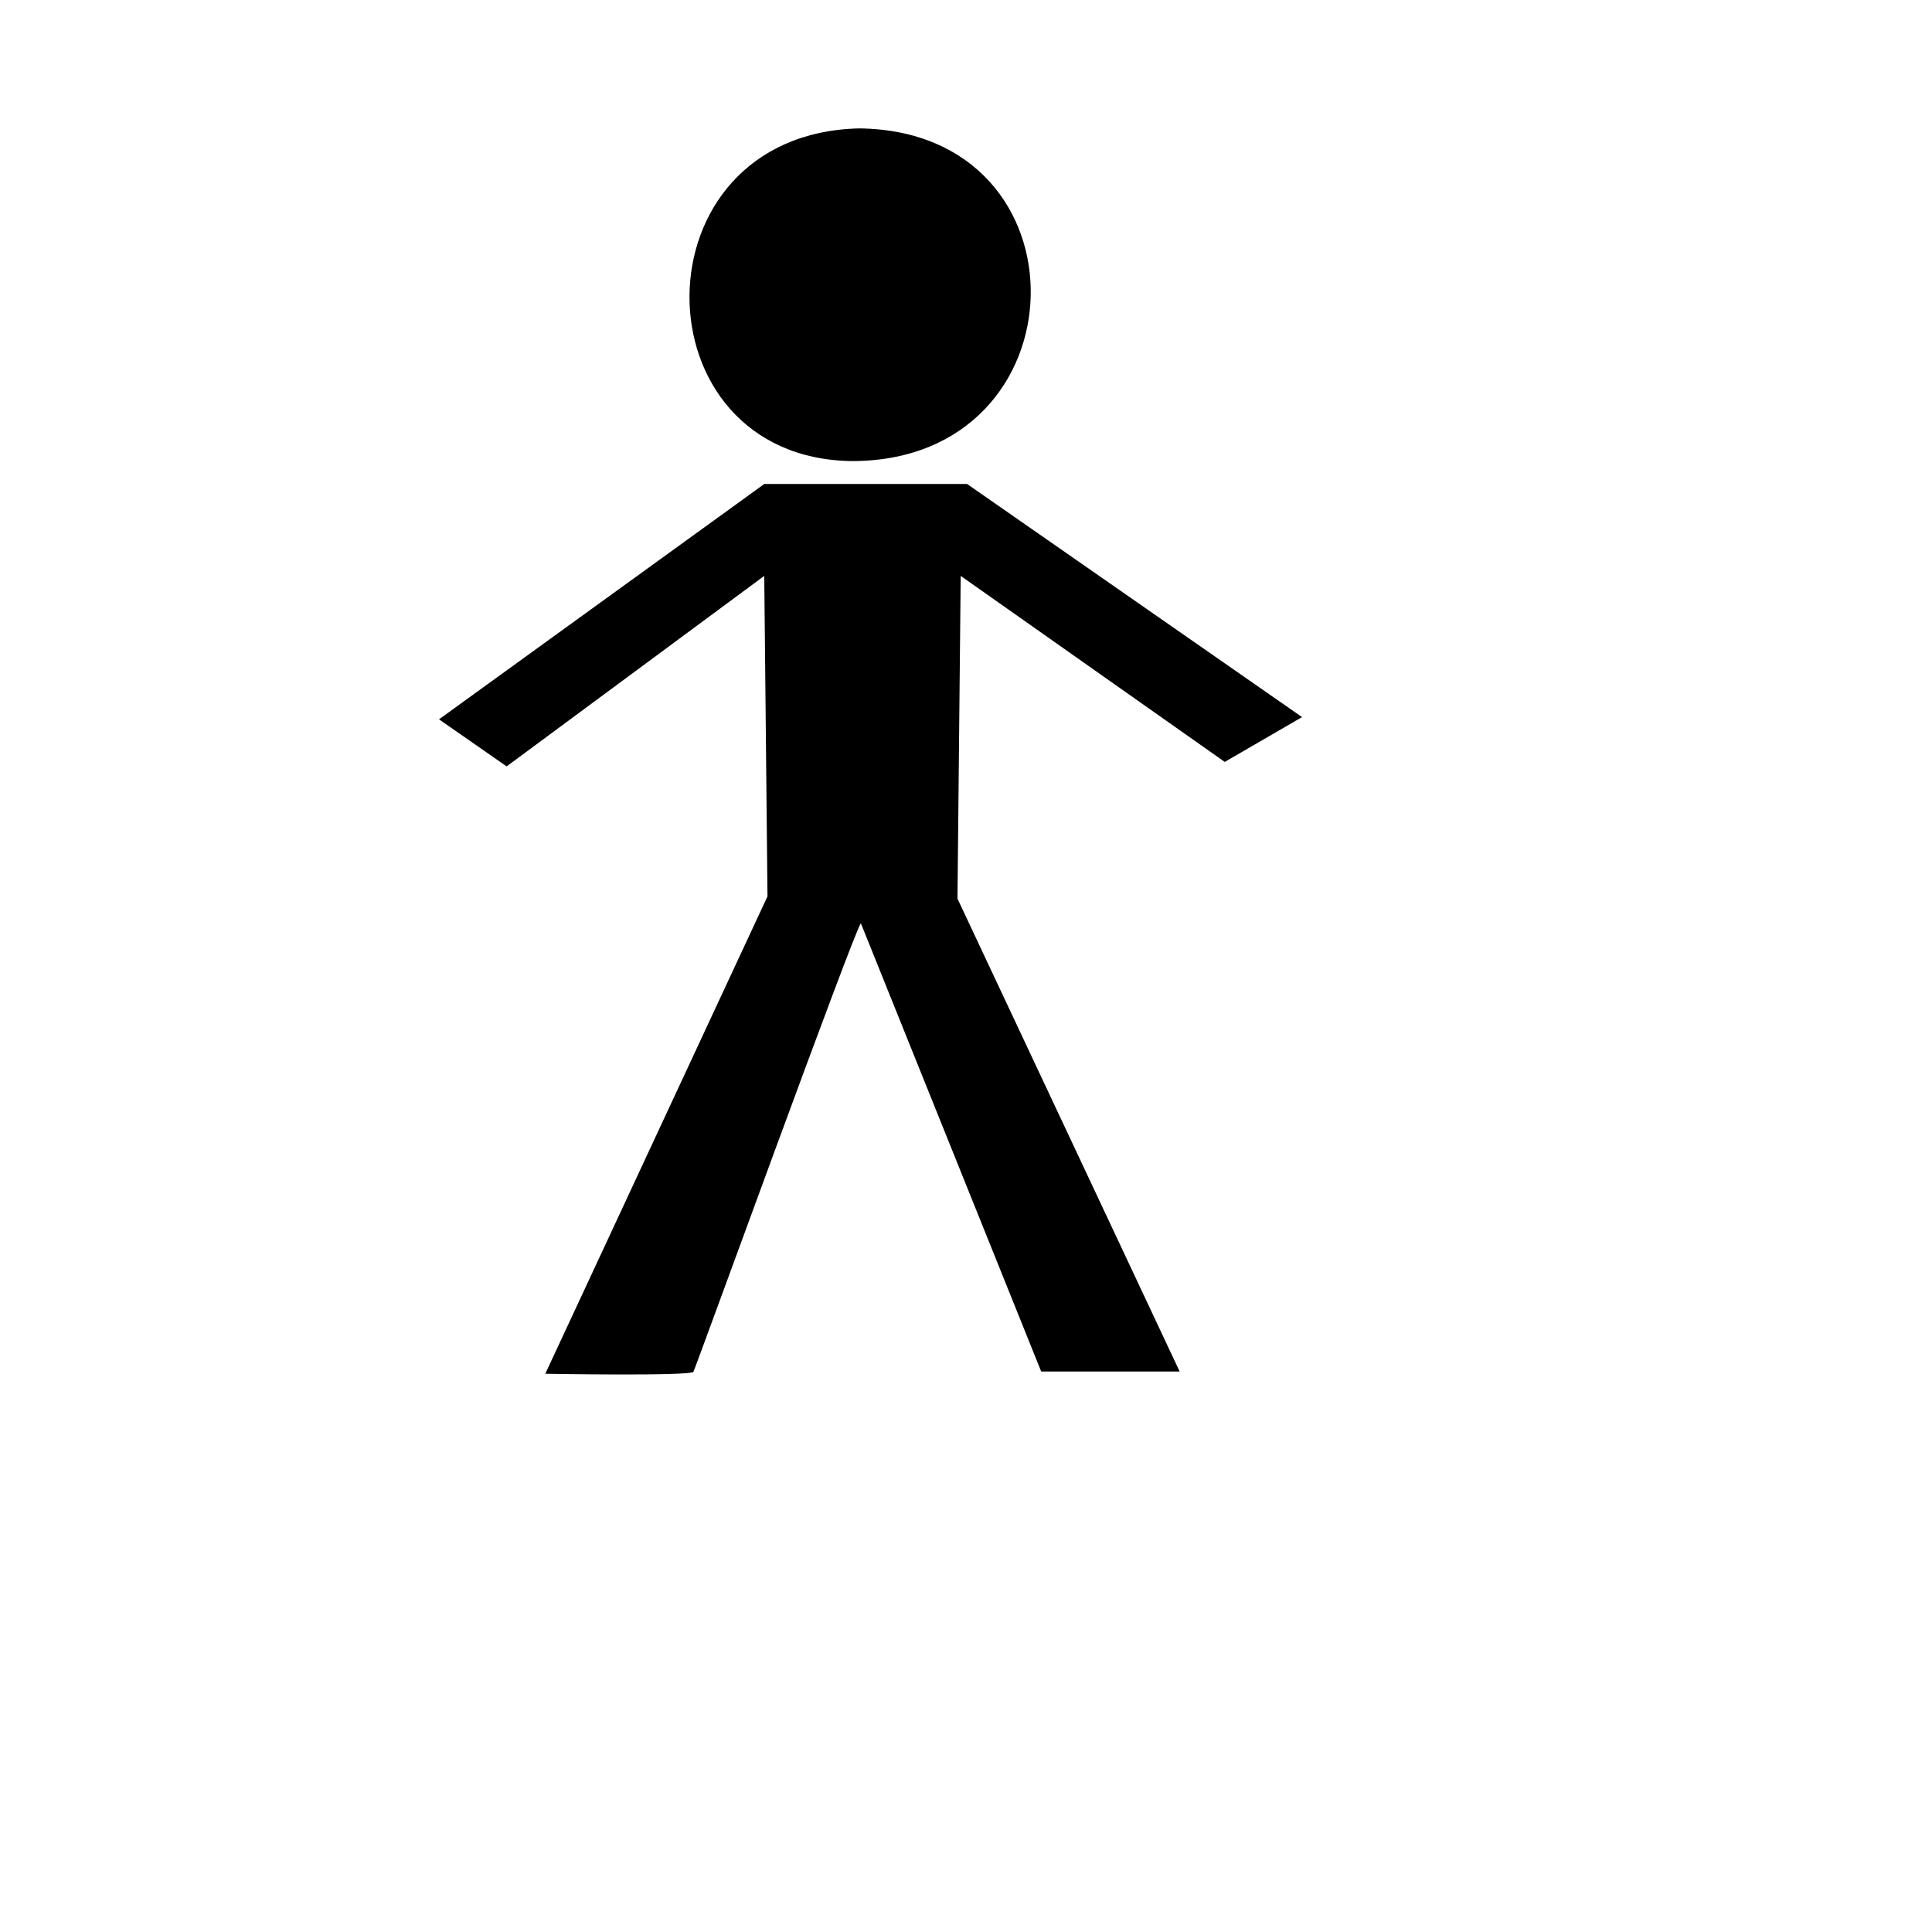
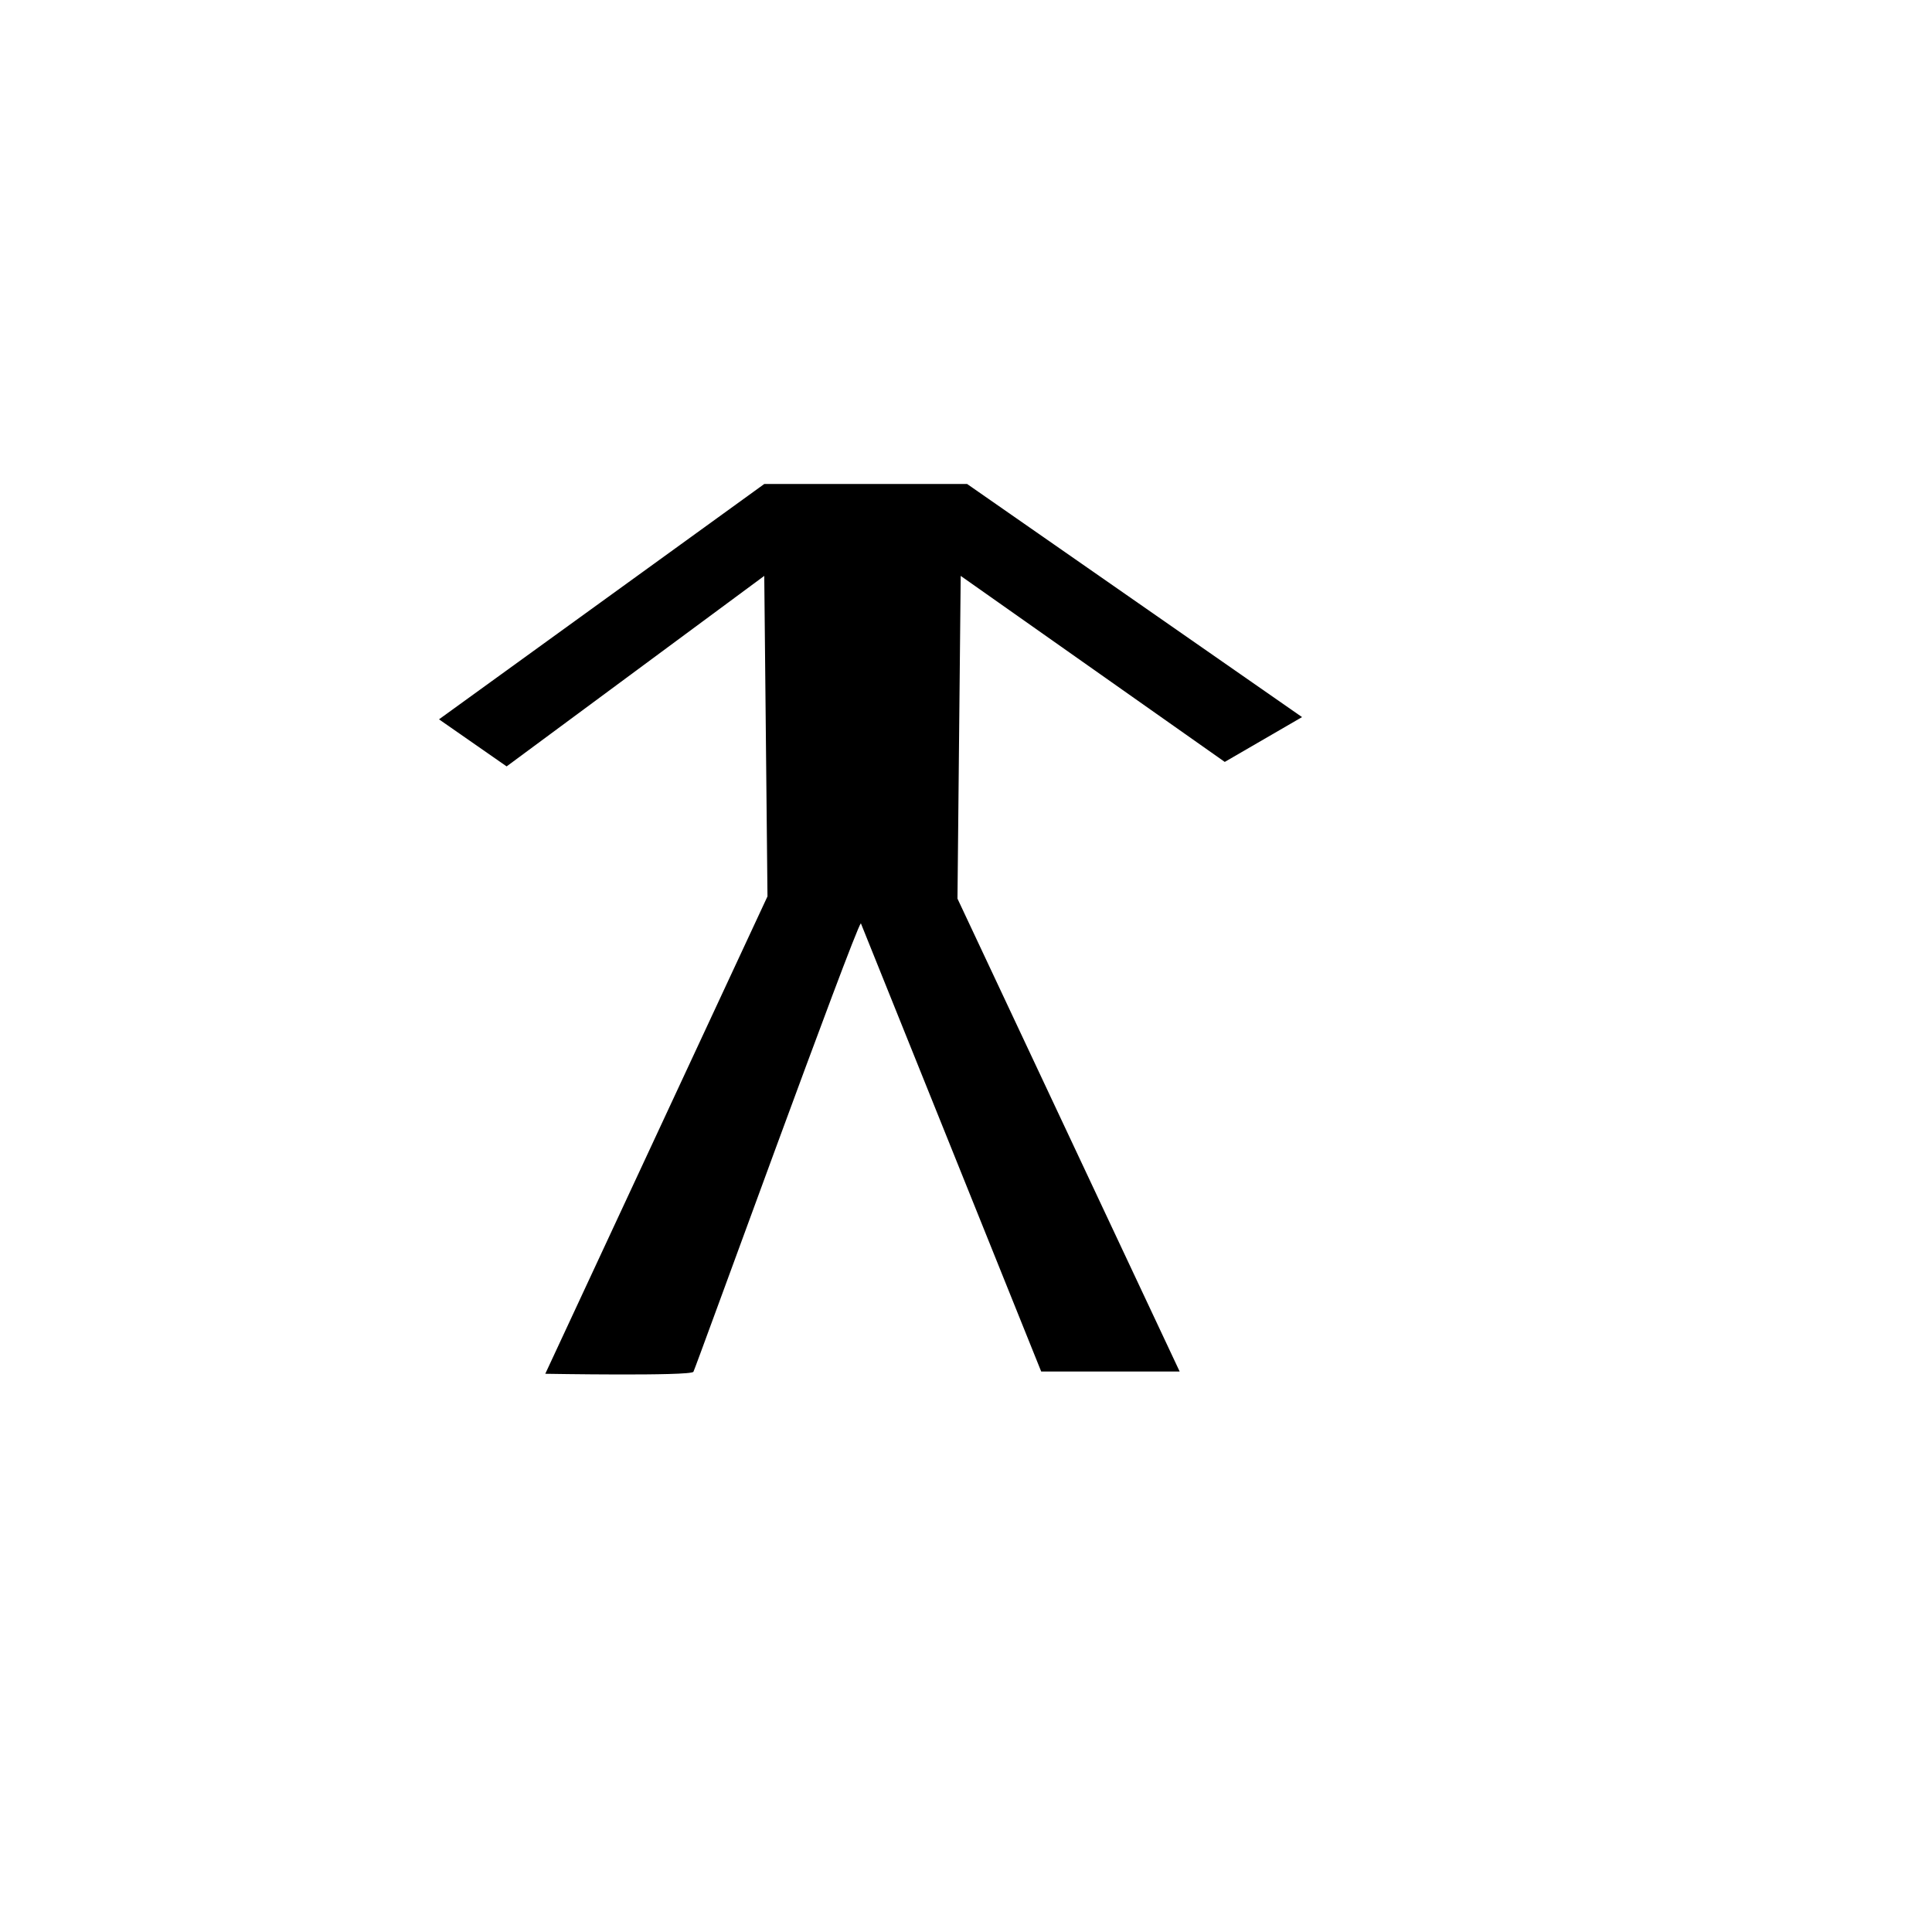
<svg xmlns="http://www.w3.org/2000/svg" width="533.333" height="533.333">
  <title>blank doll</title>
  <g>
    <title>Layer 1</title>
    <path fill="#000000" fill-rule="evenodd" stroke-width="1pt" id="path563" d="m210.973,133.61l-89.785,64.964l18.668,12.992l71.118,-52.589l0.89,88.474l-61.339,131.784c0,0 40.004,0.694 40.893,-0.544c0.443,-0.619 44.447,-121.959 46.225,-123.815l49.783,123.74l38.225,0l-61.338,-130.547l0.889,-89.093l72.895,51.353l21.336,-12.374l-92.453,-64.345l-56.006,0z" />
-     <path fill="#000000" fill-rule="evenodd" stroke-width="1pt" id="path564" d="m237.184,35.445c-62.466,1.458 -61.801,91.109 -1.994,91.838c64.459,0 66.452,-91.109 1.994,-91.838z" />
  </g>
</svg>